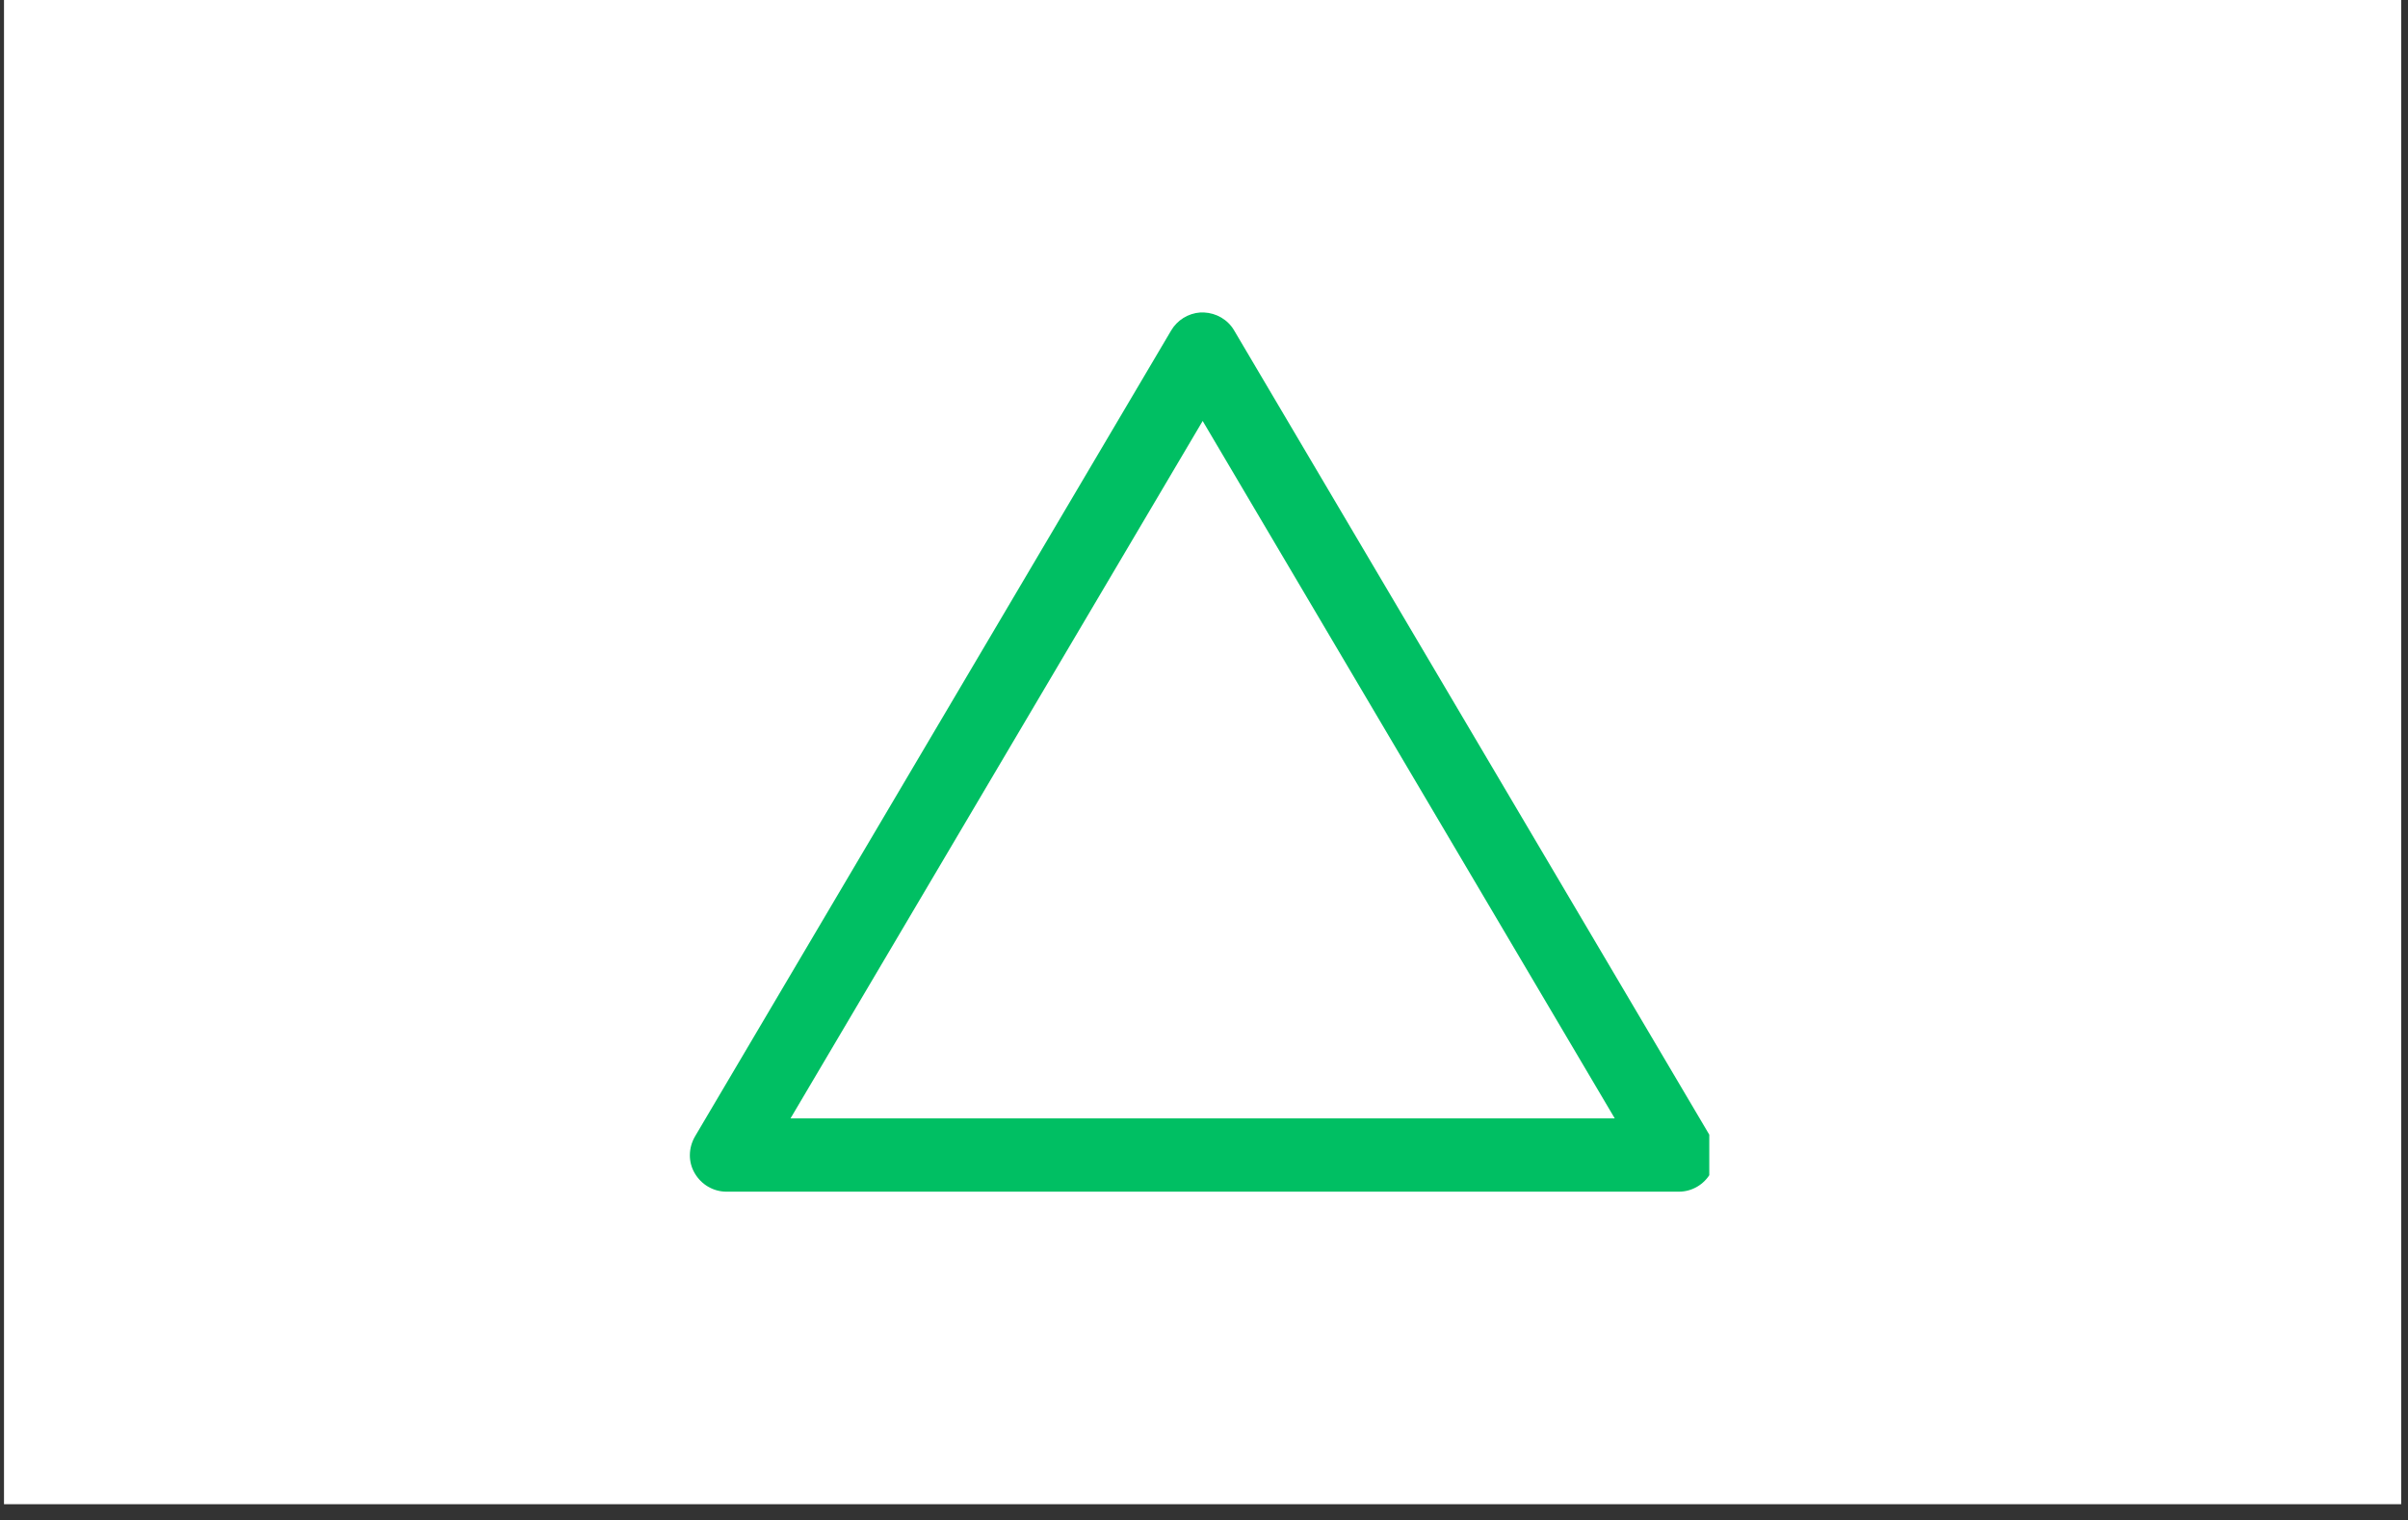
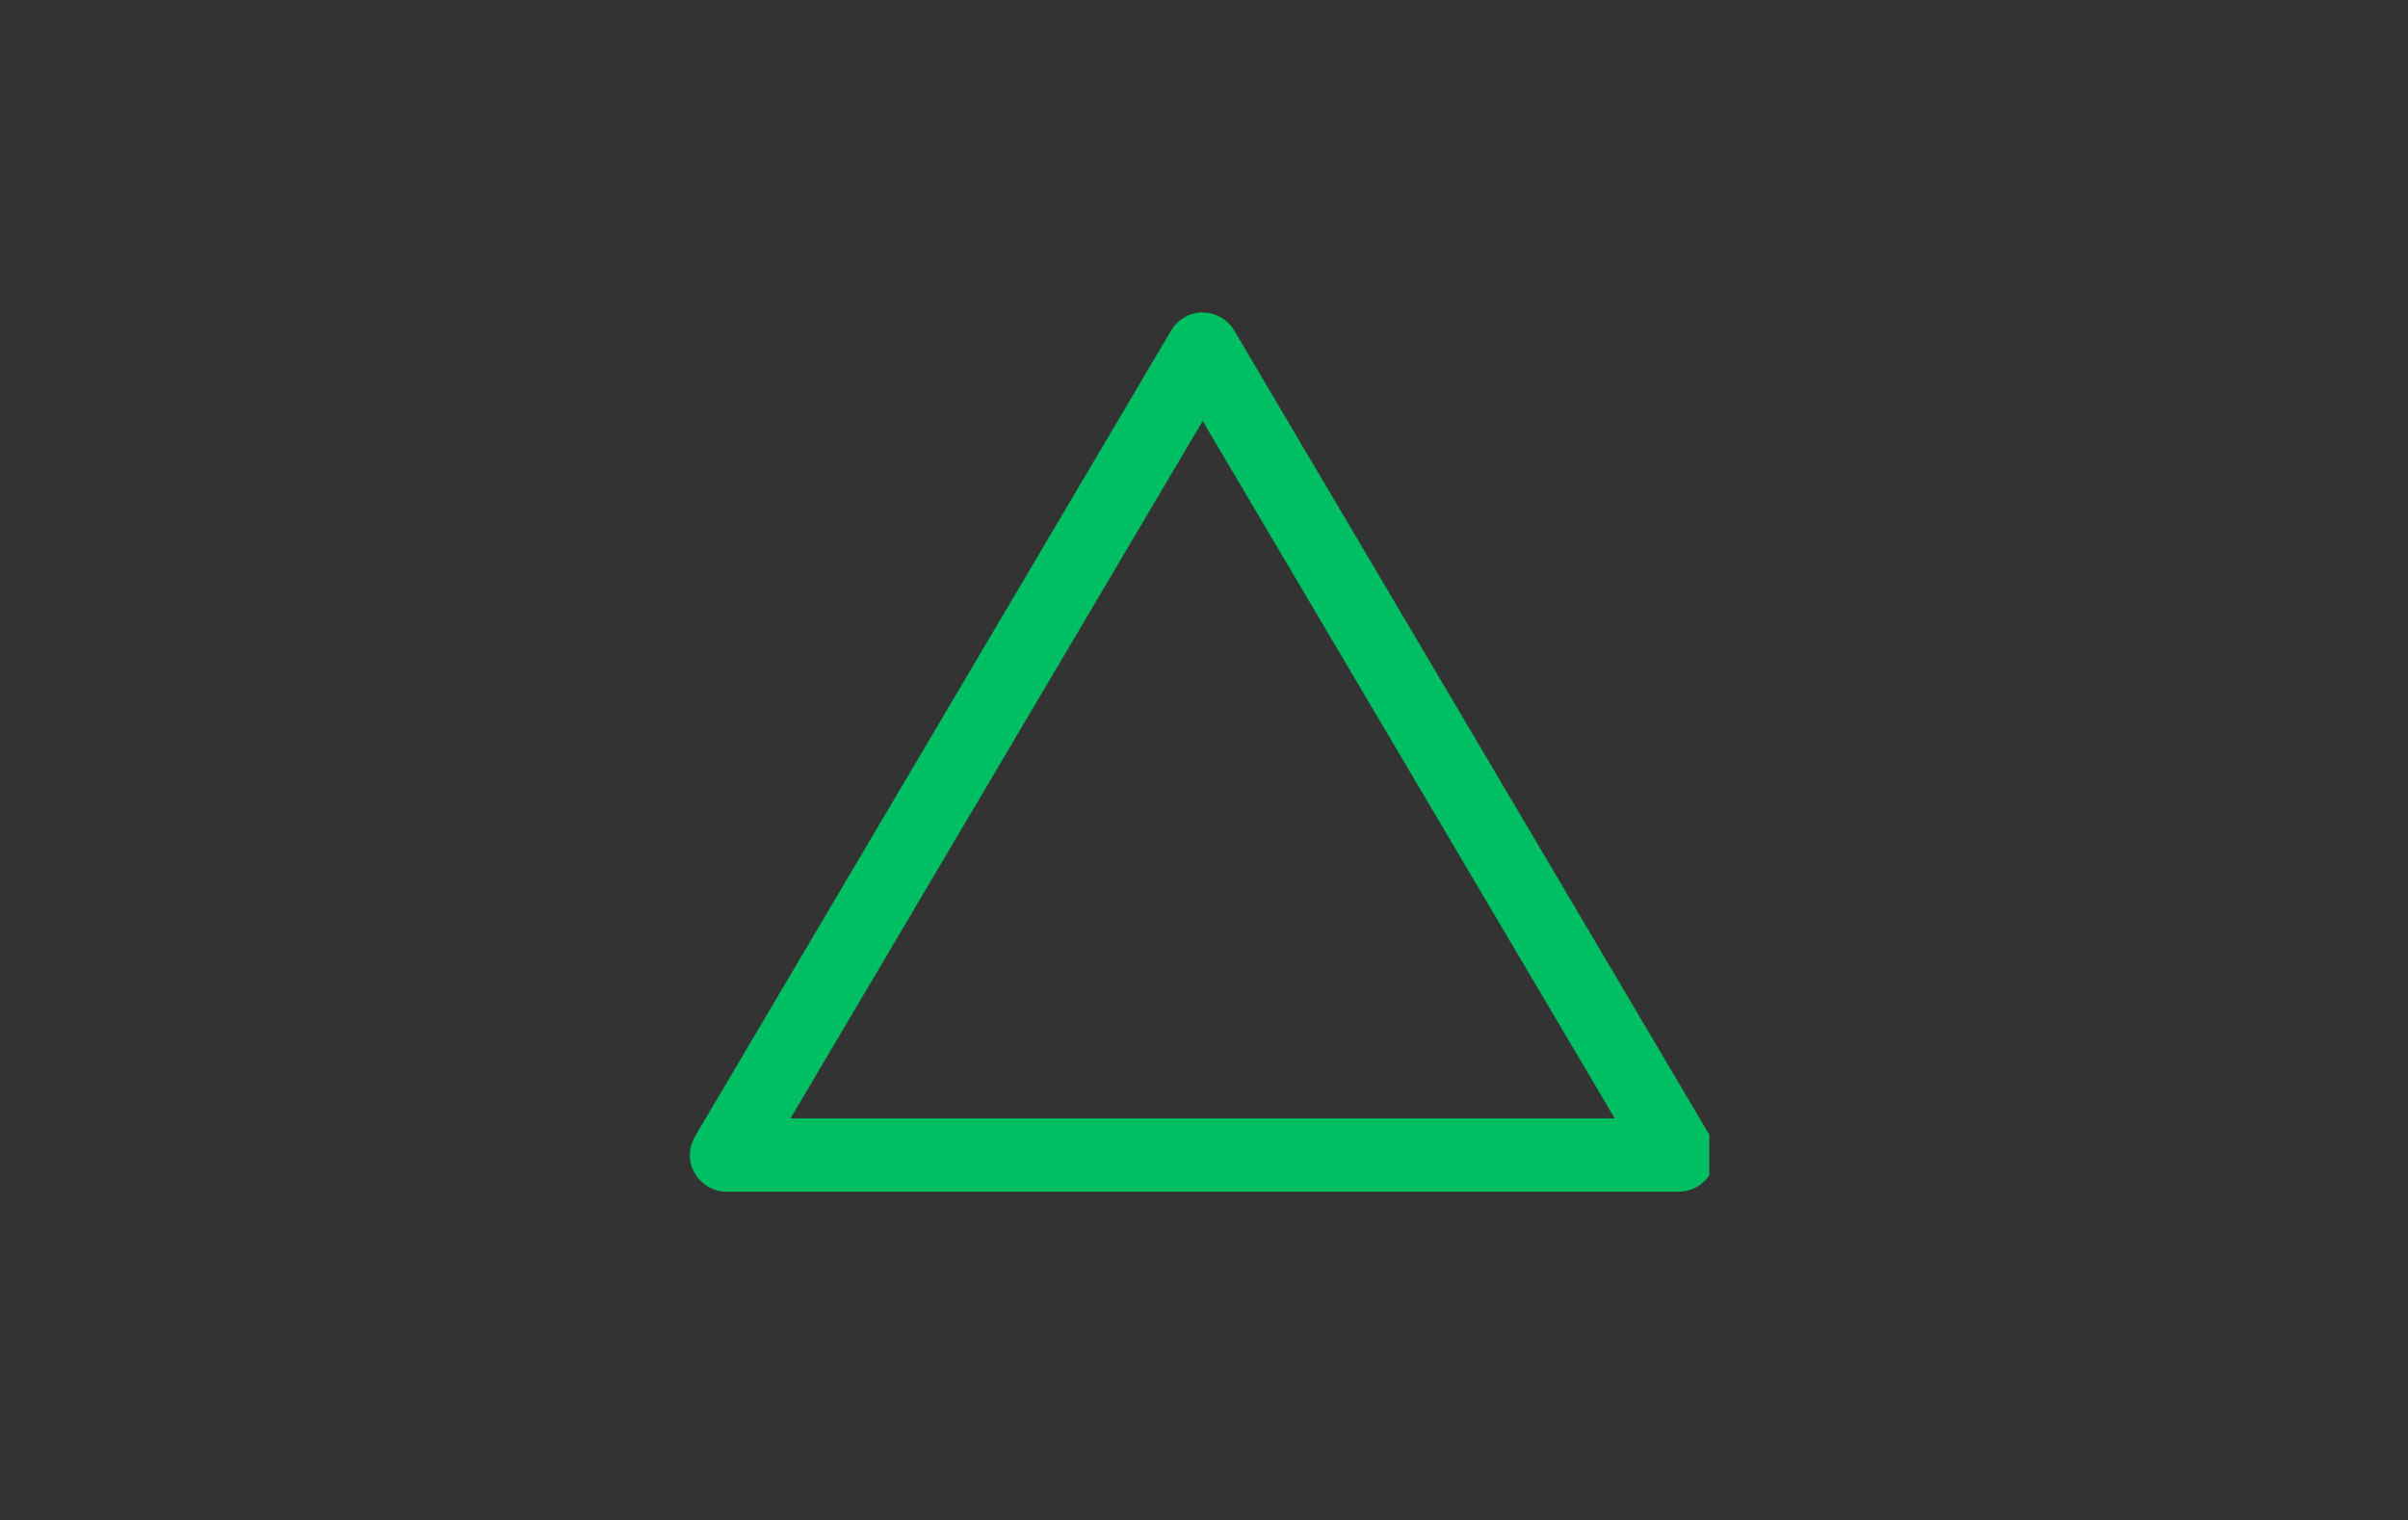
<svg xmlns="http://www.w3.org/2000/svg" width="160" zoomAndPan="magnify" viewBox="0 0 120 75.75" height="101" preserveAspectRatio="xMidYMid meet" version="1.0">
  <rect x="0" y="0" width="120" height="75.75" fill="#333333" stroke="none" />
  <defs>
    <clipPath id="282ce1a835">
-       <path d="M 0.199 0 L 119.672 0 L 119.672 74.957 L 0.199 74.957 Z M 0.199 0 " clip-rule="nonzero" />
-     </clipPath>
+       </clipPath>
    <clipPath id="943e37b692">
      <path d="M 34.348 15.57 L 85.18 15.57 L 85.18 59.676 L 34.348 59.676 Z M 34.348 15.57 " clip-rule="nonzero" />
    </clipPath>
  </defs>
  <g clip-path="url(#282ce1a835)">
-     <path fill="#ffffff" d="M 0.199 0 L 119.66 0 L 119.66 74.957 L 0.199 74.957 Z M 0.199 0 " fill-opacity="1" fill-rule="nonzero" />
-   </g>
+     </g>
  <g clip-path="url(#943e37b692)">
    <path fill="#00bf63" d="M 59.82 15.57 C 59.207 15.613 58.664 15.957 58.363 16.469 L 34.633 56.633 C 34.305 57.203 34.289 57.898 34.617 58.457 C 34.945 59.027 35.547 59.383 36.203 59.383 L 83.664 59.383 C 84.32 59.383 84.922 59.027 85.246 58.457 C 85.574 57.898 85.562 57.203 85.234 56.633 L 61.504 16.469 C 61.188 15.926 60.617 15.598 59.992 15.57 C 59.934 15.57 59.875 15.57 59.82 15.57 Z M 59.934 20.977 L 80.469 55.73 L 39.395 55.73 Z M 59.934 20.977 " fill-opacity="1" fill-rule="nonzero" />
  </g>
</svg>